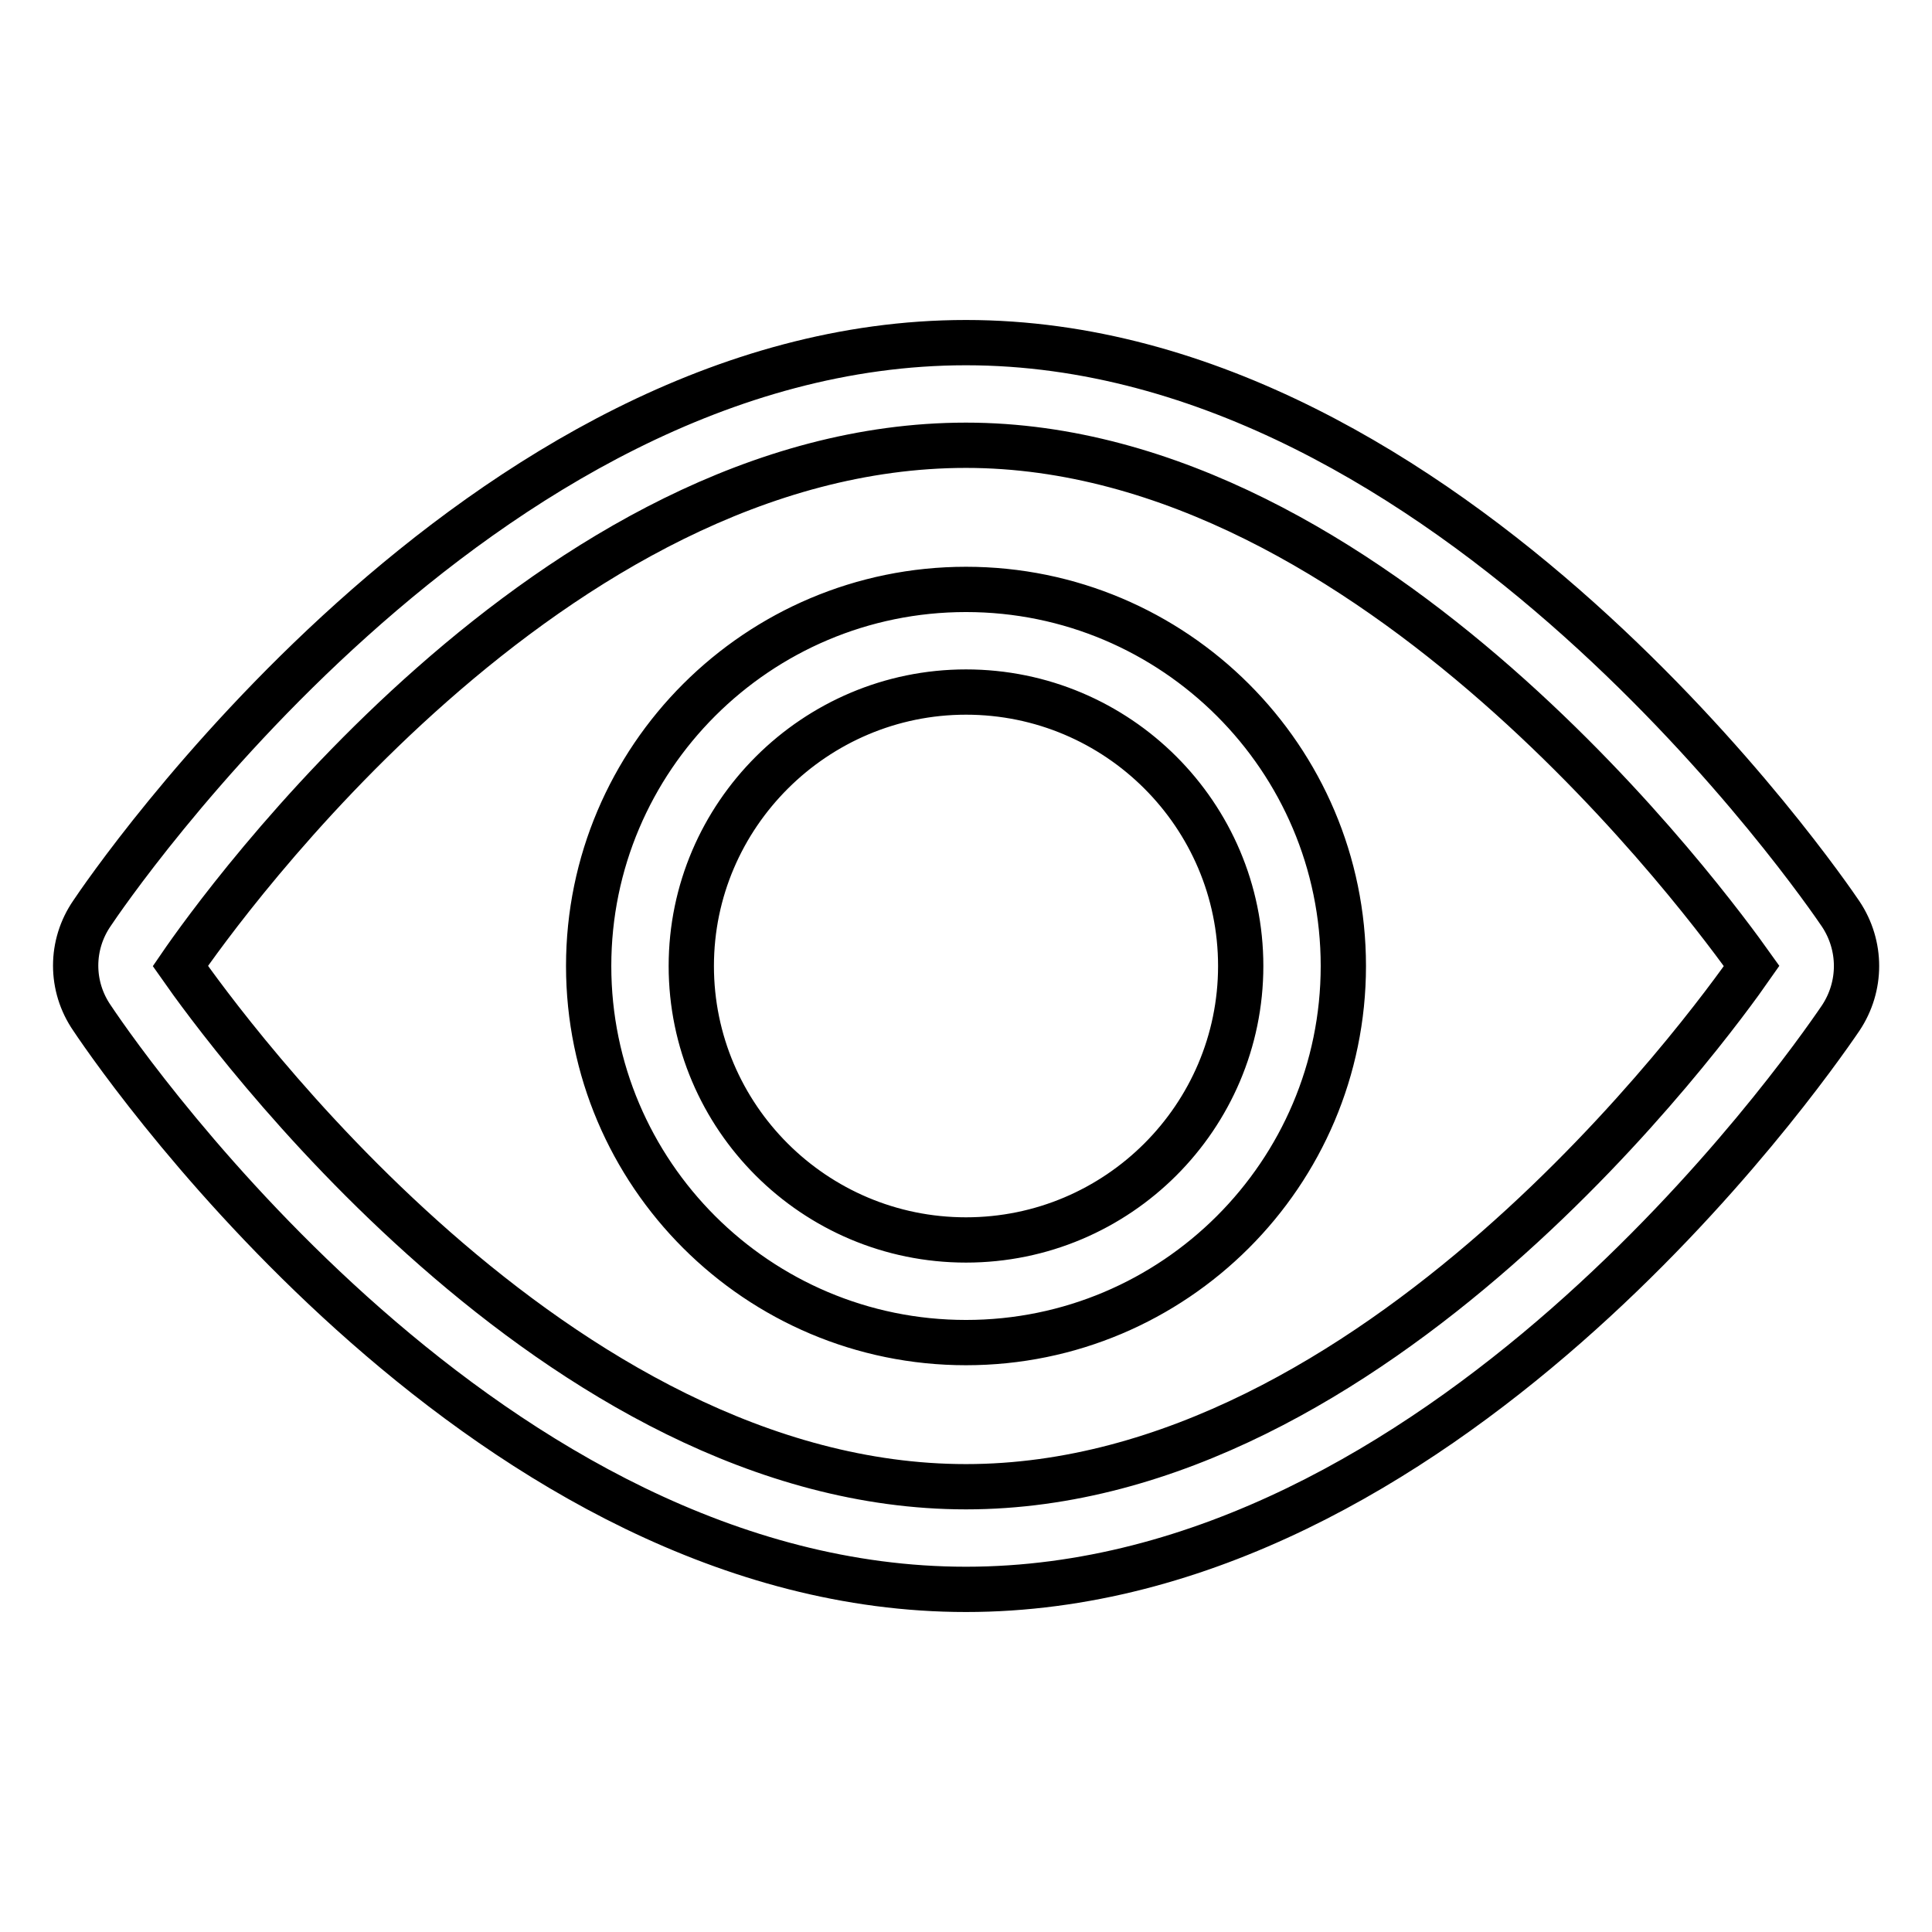
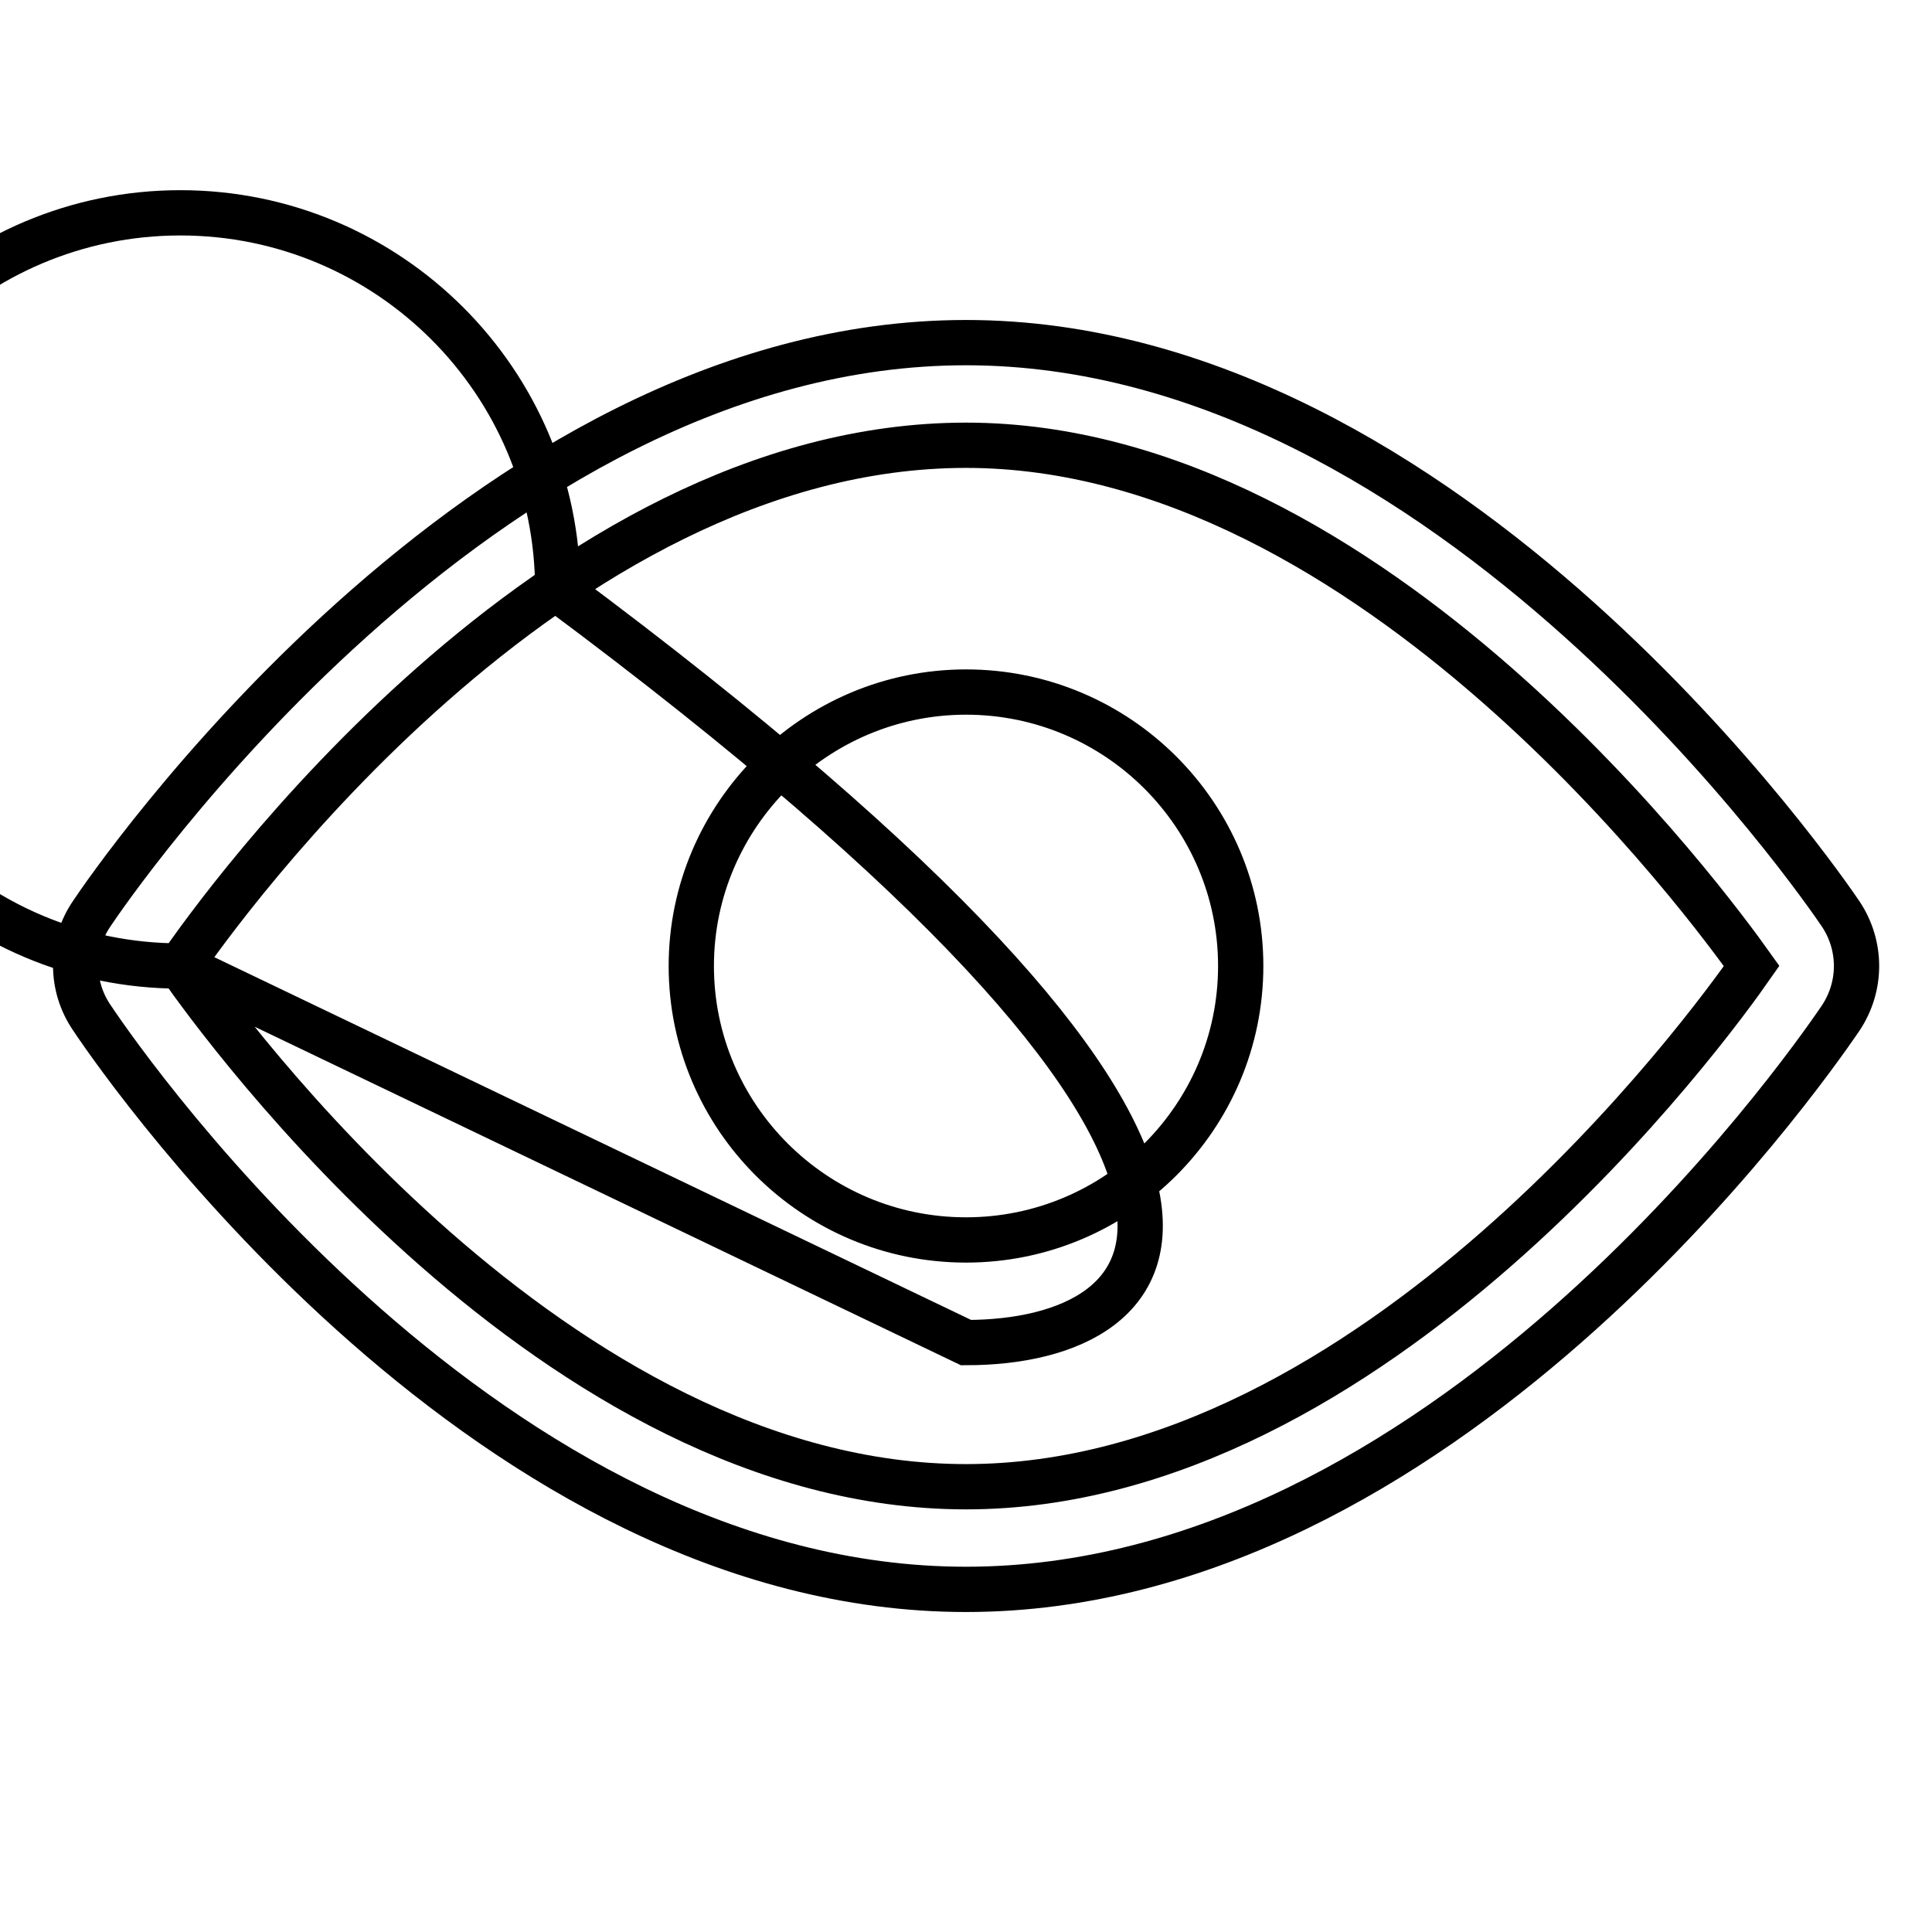
<svg xmlns="http://www.w3.org/2000/svg" version="1.1" x="0px" y="0px" viewBox="0 0 256 256" enable-background="new 0 0 256 256" xml:space="preserve">
  <g>
    <g>
-       <path stroke-width="6" fill-opacity="0" stroke="#000000" d="M128,210.6c-62.8,0-110.6-67.9-115.8-75.7c-2.9-4.2-2.9-9.7,0-13.9c2-3,51.3-75.6,115.8-75.6c64.2,0,113.8,72.6,115.9,75.7c2.8,4.2,2.8,9.6,0,13.8C238.6,142.7,190.8,210.6,128,210.6z M23.9,128c5.6,8,49.8,69,104.1,69c54.2,0,98.6-61.1,104.1-69c-5.2-7.3-50.1-69-104.1-69C73.1,59,29.1,120.4,23.9,128z M128,177.9c-27.6,0-50-22.4-50-49.9c0-27.5,22.4-49.9,50-49.9c27.6,0,50,22.4,50,49.9C178,155.5,155.6,177.9,128,177.9z M128,91.7c-20,0-36.4,16.3-36.4,36.3c0,20,16.3,36.3,36.4,36.3c20.1,0,36.4-16.3,36.4-36.3S148.1,91.7,128,91.7z" />
+       <path stroke-width="6" fill-opacity="0" stroke="#000000" d="M128,210.6c-62.8,0-110.6-67.9-115.8-75.7c-2.9-4.2-2.9-9.7,0-13.9c2-3,51.3-75.6,115.8-75.6c64.2,0,113.8,72.6,115.9,75.7c2.8,4.2,2.8,9.6,0,13.8C238.6,142.7,190.8,210.6,128,210.6z M23.9,128c5.6,8,49.8,69,104.1,69c54.2,0,98.6-61.1,104.1-69c-5.2-7.3-50.1-69-104.1-69C73.1,59,29.1,120.4,23.9,128z c-27.6,0-50-22.4-50-49.9c0-27.5,22.4-49.9,50-49.9c27.6,0,50,22.4,50,49.9C178,155.5,155.6,177.9,128,177.9z M128,91.7c-20,0-36.4,16.3-36.4,36.3c0,20,16.3,36.3,36.4,36.3c20.1,0,36.4-16.3,36.4-36.3S148.1,91.7,128,91.7z" />
    </g>
  </g>
</svg>